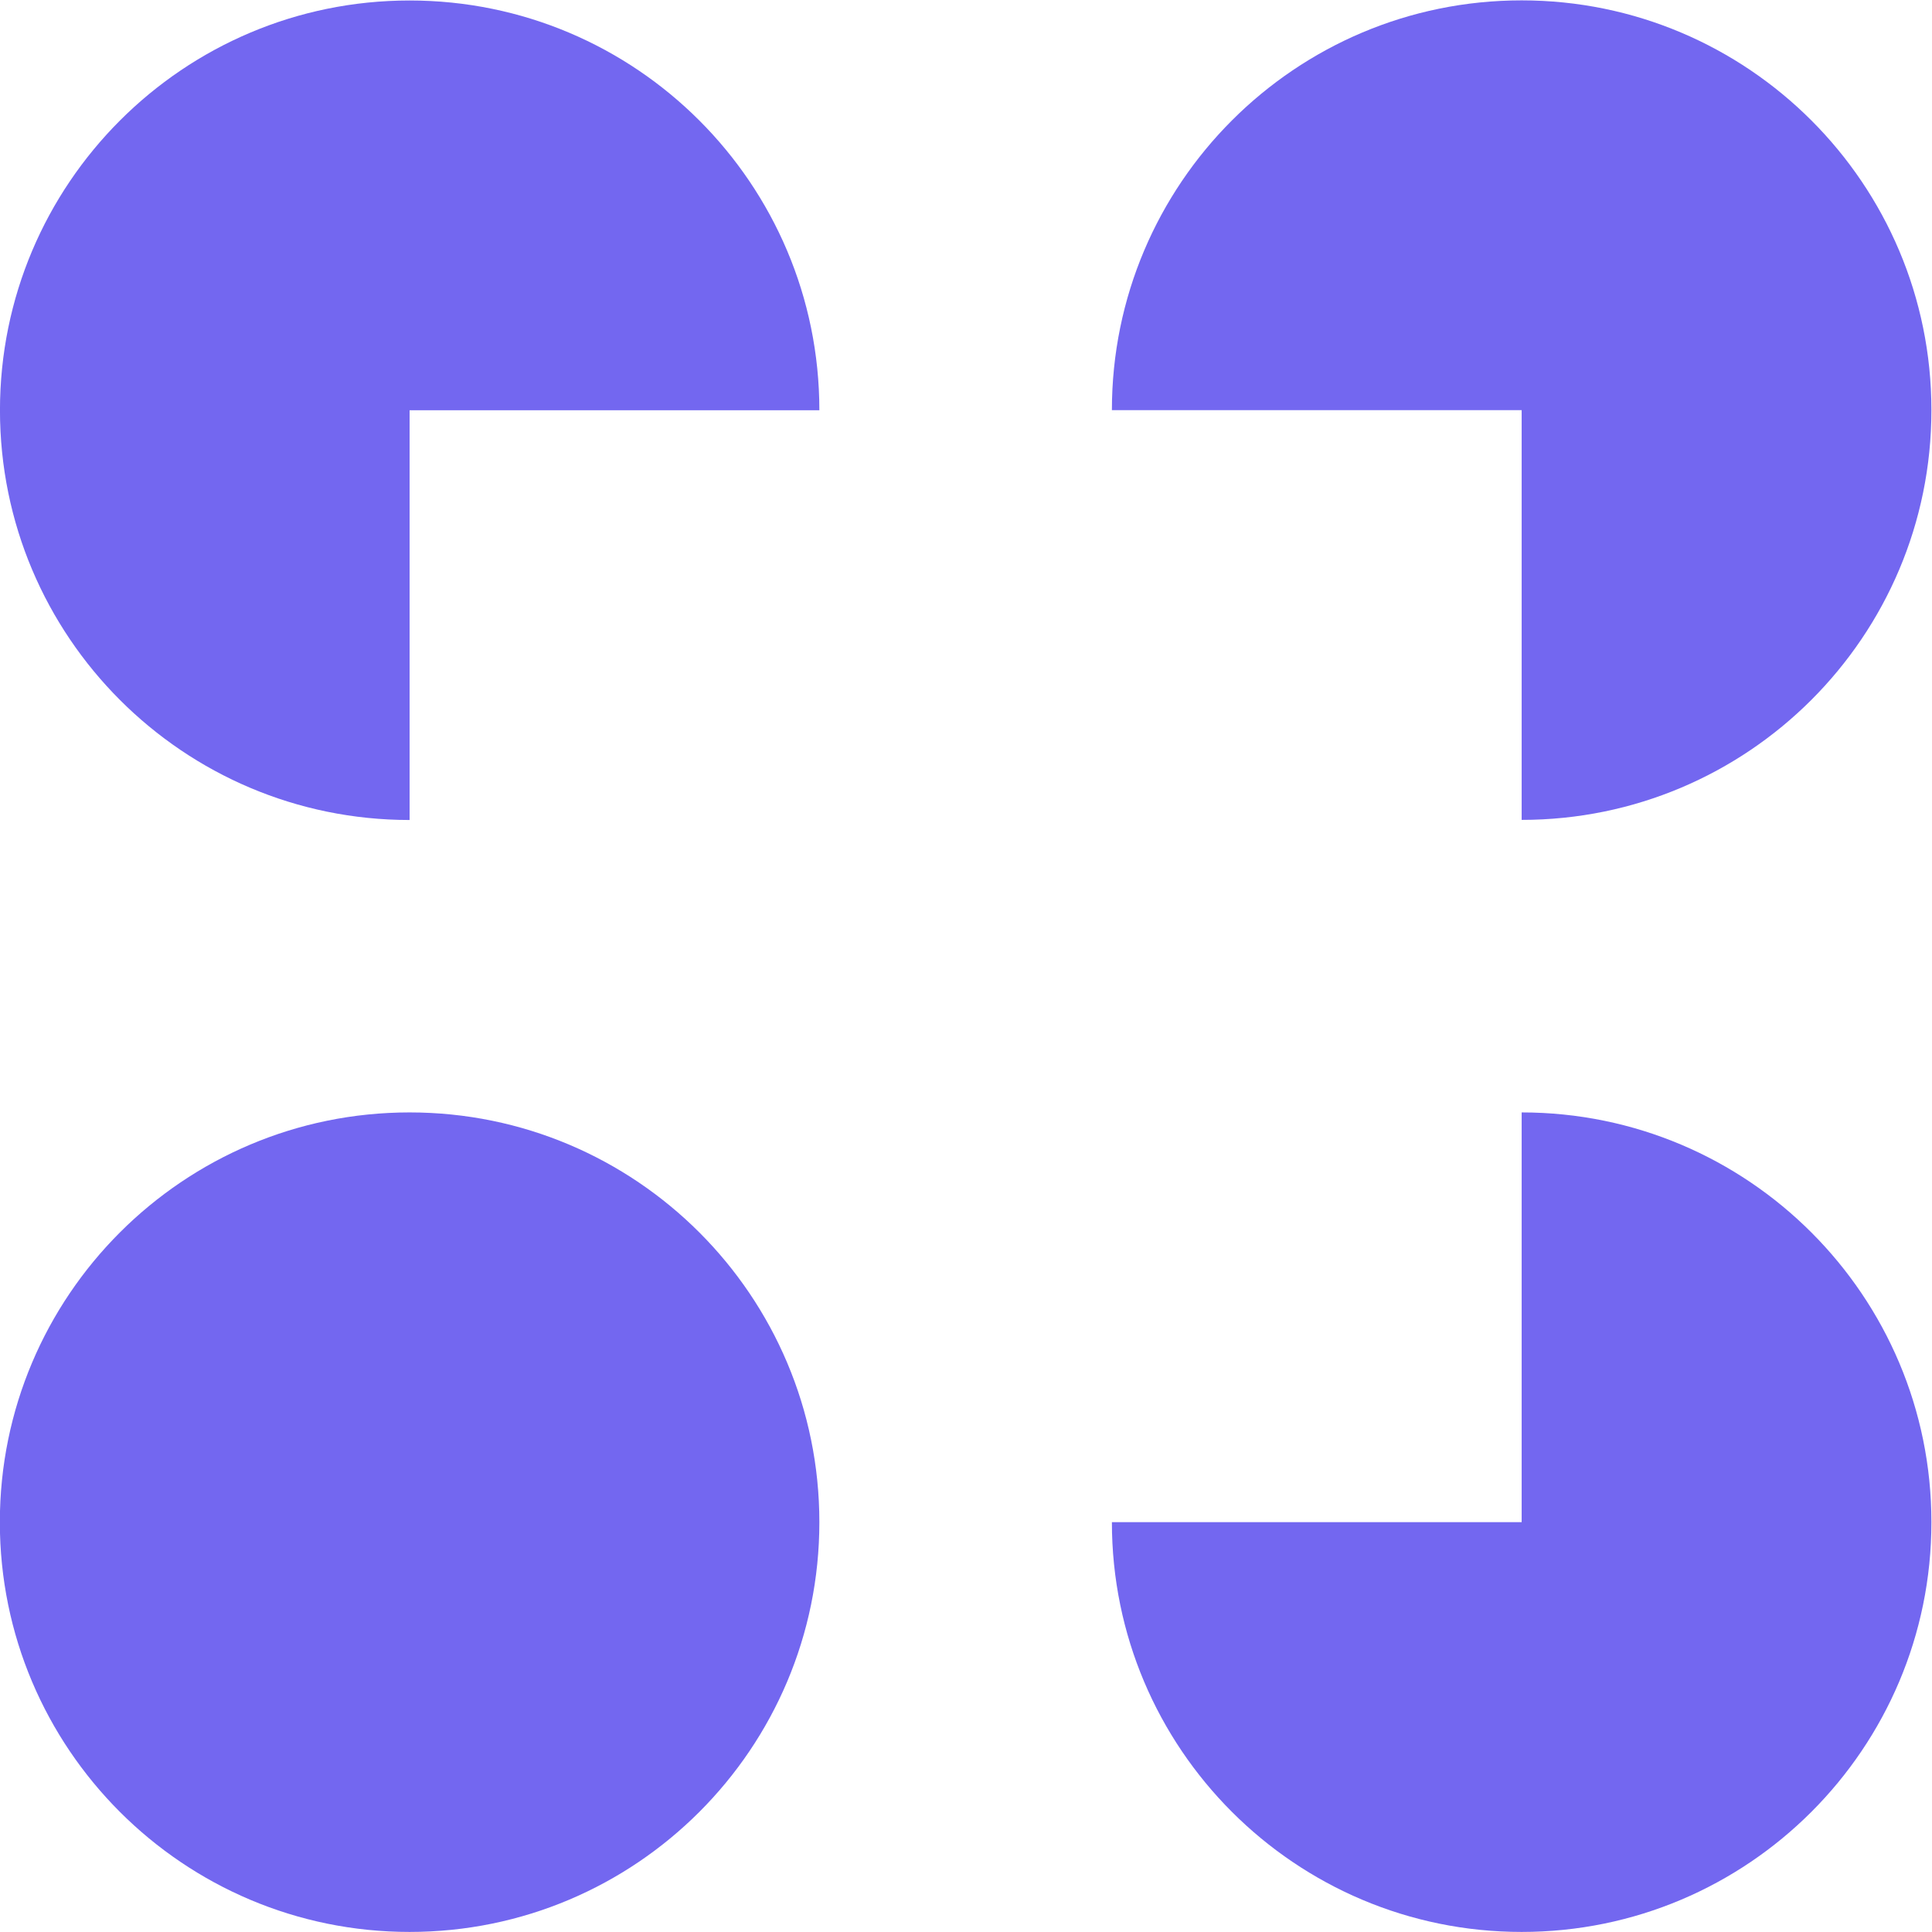
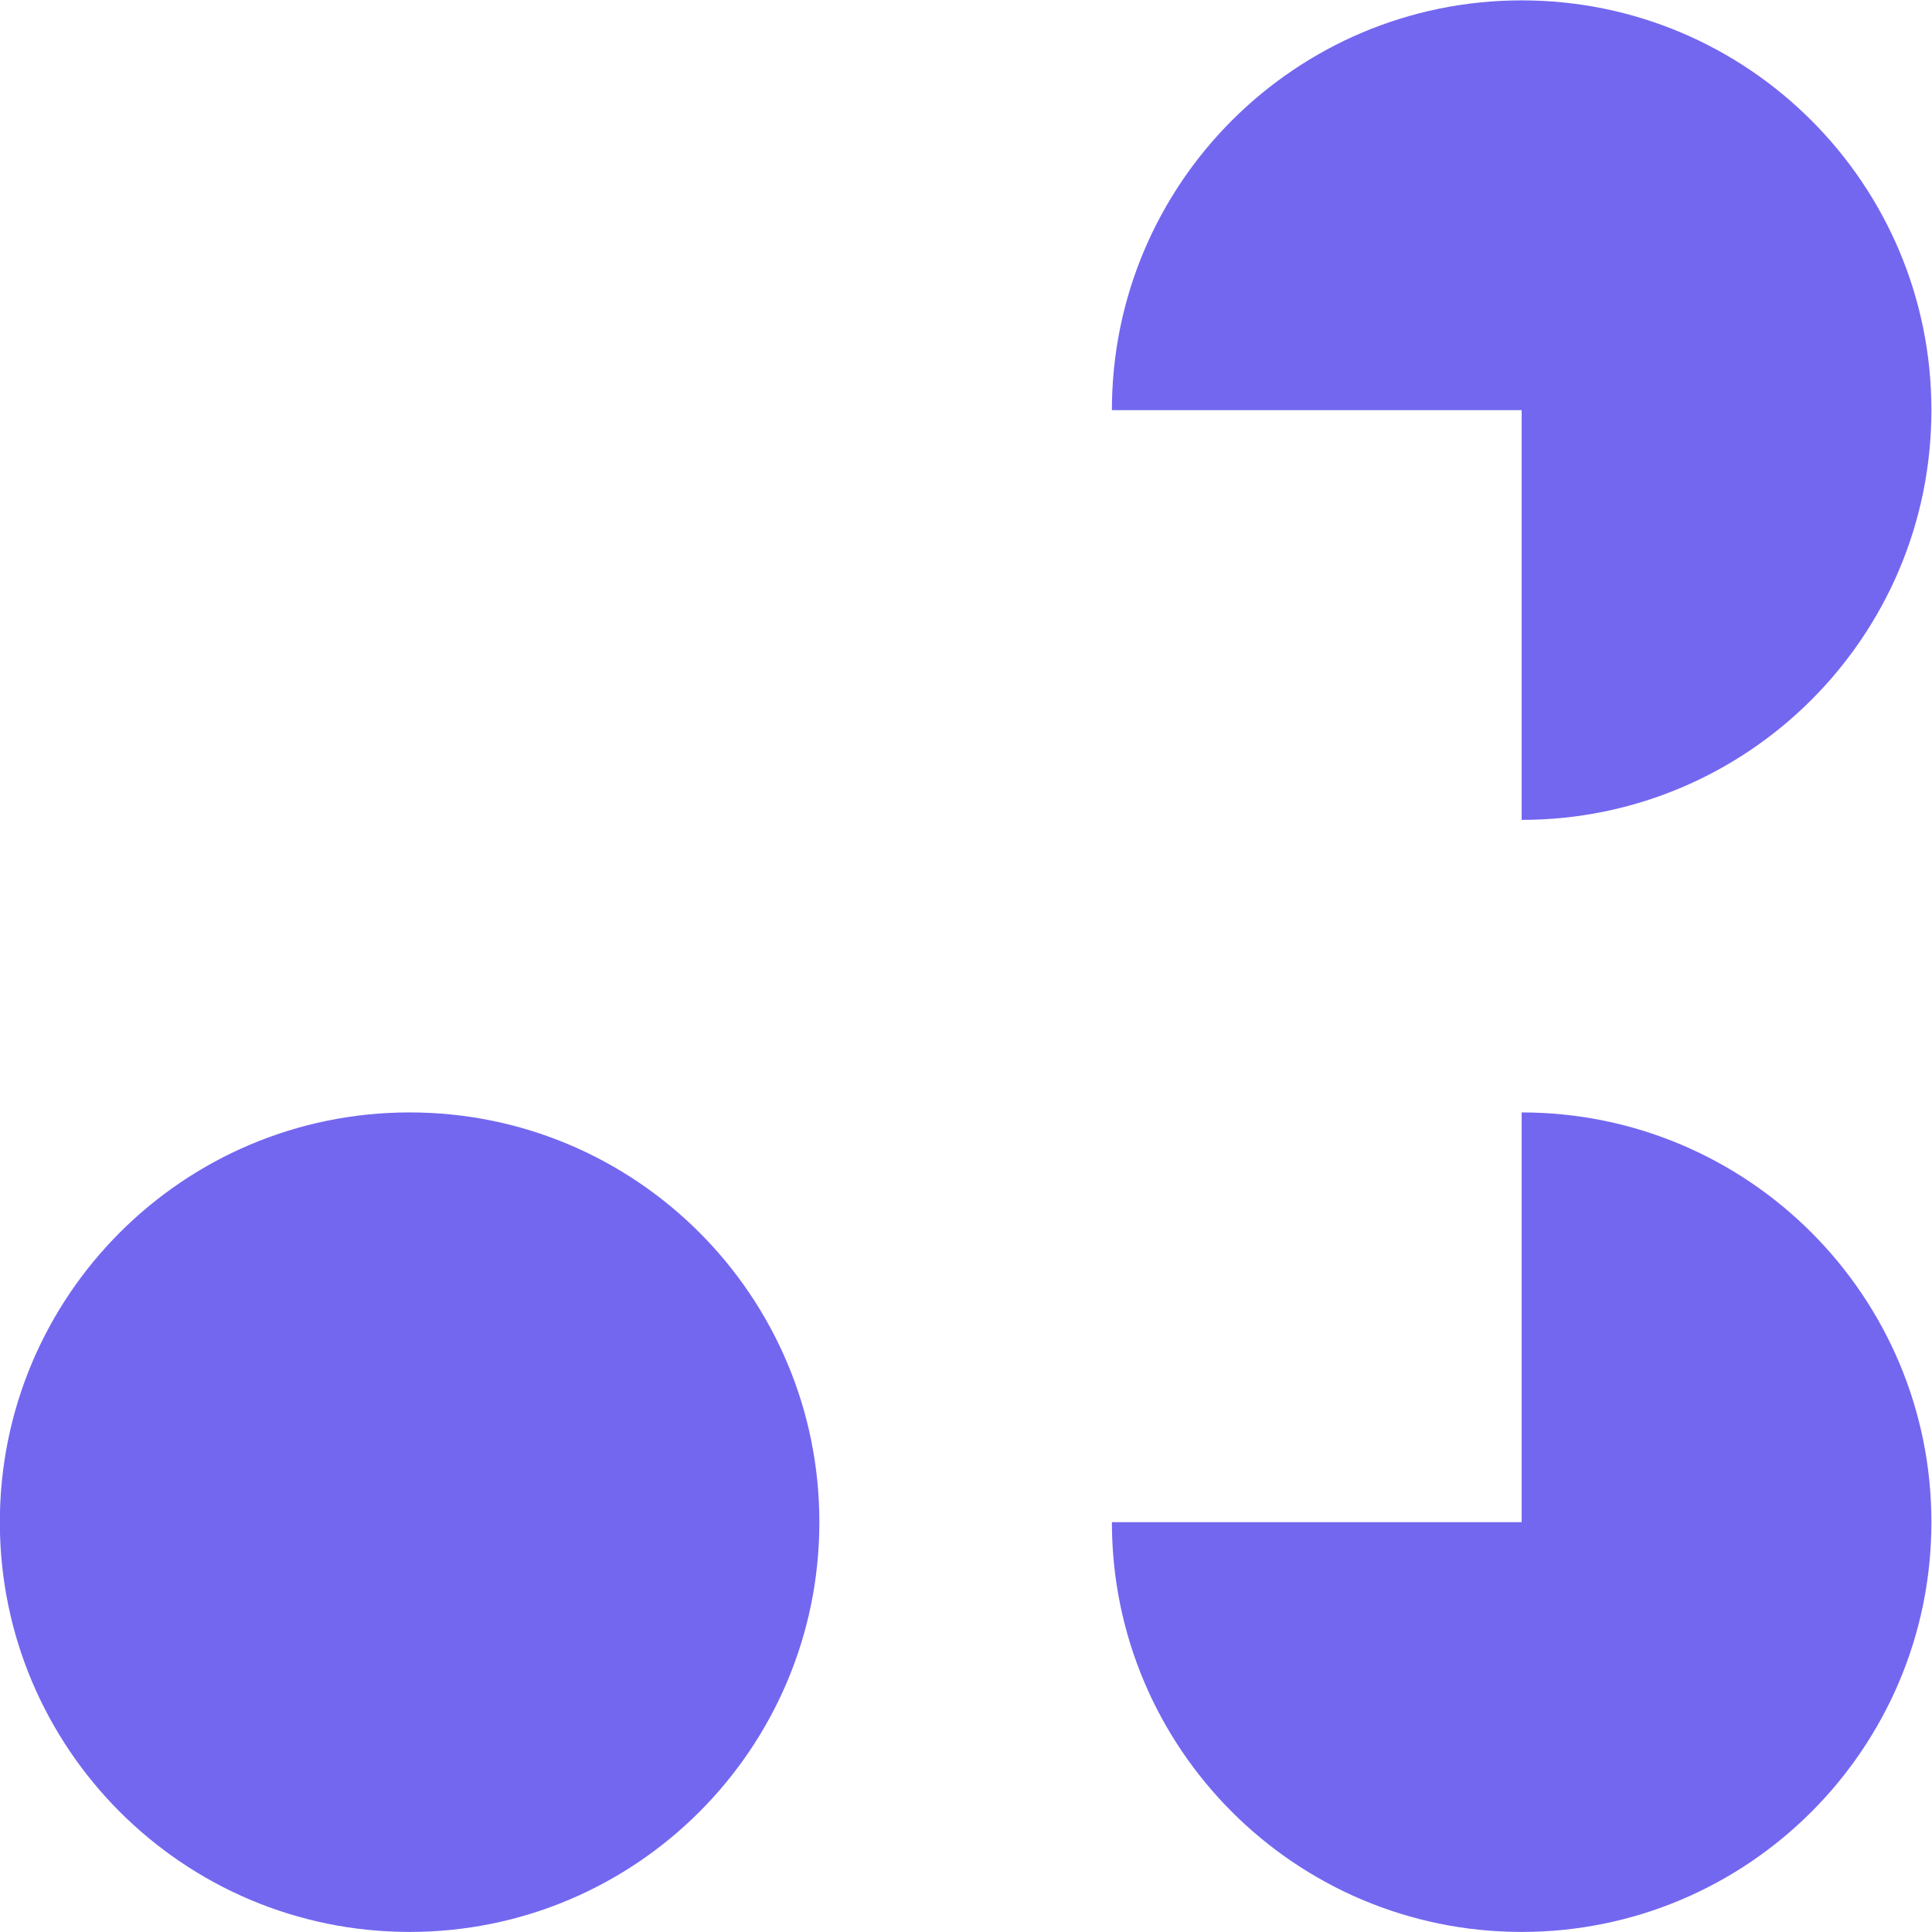
<svg xmlns="http://www.w3.org/2000/svg" xmlns:ns1="http://sodipodi.sourceforge.net/DTD/sodipodi-0.dtd" xmlns:ns2="http://www.inkscape.org/namespaces/inkscape" version="1.1" id="svg18" width="1024" height="1024" viewBox="0 0 1024 1024" ns1:docname="cartão_visitas.ai" ns2:version="1.2.1 (9c6d41e, 2022-07-14)">
  <defs id="defs22">
    <linearGradient id="linearGradient904" ns2:swatch="solid">
      <stop style="stop-color:#1a1a1a;stop-opacity:1;" offset="0" id="stop902" />
    </linearGradient>
    <clipPath clipPathUnits="userSpaceOnUse" id="clipPath36">
      <path d="M 0,604.431 H 631.631 V 0 H 0 Z" id="path34" />
    </clipPath>
  </defs>
  <ns1:namedview id="namedview20" pagecolor="#ffffff" bordercolor="#000000" borderopacity="0.25" ns2:showpageshadow="2" ns2:pageopacity="0.0" ns2:pagecheckerboard="0" ns2:deskcolor="#d1d1d1" showgrid="false" ns2:zoom="1.4915865" ns2:cx="31.17486" ns2:cy="608.7478" ns2:window-width="2560" ns2:window-height="1403" ns2:window-x="1920" ns2:window-y="0" ns2:window-maximized="1" ns2:current-layer="g30" />
  <g id="g26" ns2:groupmode="layer" ns2:label="Page 1" transform="matrix(1.333,0,0,-1.333,0,805.908)" style="display:inline">
    <g id="g30">
      <g id="g32" clip-path="url(#clipPath36)" style="display:none;fill:#7367f0;fill-opacity:1" transform="matrix(9.669,0,0,9.669,-1526.574,-261.92)">
        <g id="g54" transform="translate(211.836,75.072)" style="fill:#7367f0;fill-opacity:1">
-           <path d="m 0,0 c 0,-0.499 -0.405,-0.905 -0.905,-0.905 -0.5,0 -0.905,0.406 -0.905,0.905 0,0.5 0.405,0.905 0.905,0.905 C -0.405,0.905 0,0.5 0,0" style="fill:#7367f0;fill-opacity:1;fill-rule:nonzero;stroke:none" id="path56" />
-         </g>
+           </g>
        <path d="m 210.299,64.634 h 1.264 v 8.57 h -1.264 z" style="fill:#7367f0;fill-opacity:1;fill-rule:nonzero;stroke:none" id="path58" />
        <g id="g64" transform="translate(195.925,71.119)" style="fill:#7367f0;fill-opacity:1">
          <path d="M 0,0 C 0.584,0.601 1.292,0.9 2.125,0.9 2.951,0.9 3.662,0.601 4.257,0 4.842,-0.6 5.134,-1.324 5.134,-2.172 5.134,-3.019 4.842,-3.749 4.257,-4.359 3.662,-4.96 2.951,-5.261 2.125,-5.261 1.292,-5.261 0.584,-4.96 0,-4.359 c -0.59,0.61 -0.884,1.34 -0.884,2.187 C -0.884,-1.324 -0.59,-0.6 0,0 m -0.884,-5.292 c 0.836,-0.837 1.84,-1.256 3.009,-1.256 1.185,0 2.198,0.427 3.041,1.28 0.837,0.853 1.256,1.886 1.256,3.096 0,1.201 -0.419,2.228 -1.256,3.081 C 4.323,1.767 3.31,2.196 2.125,2.196 0.956,2.196 -0.048,1.778 -0.884,0.94 V 2.109 H -2.173 V -9.234 h 1.289 z" style="fill:#7367f0;fill-opacity:1;fill-rule:nonzero;stroke:none" id="path66" />
        </g>
        <g id="g76" transform="translate(204.931,73.204)" style="fill:#7367f0;fill-opacity:1">
          <path d="M 0,0 H -1.241 V -1.264 H 0 V -7.297 L 1.263,-8.57 V -1.264 0 2.773 H 0 Z" style="fill:#7367f0;fill-opacity:1;fill-rule:nonzero;stroke:none" id="path78" />
        </g>
        <g id="g80" transform="translate(208.296,64.634)" style="fill:#7367f0;fill-opacity:1">
          <path d="M 0,0 H -2.093 C -2.797,0 -3.367,0.57 -3.367,1.273 H 0 Z" style="fill:#7367f0;fill-opacity:1;fill-rule:nonzero;stroke:none" id="path82" />
        </g>
        <g id="g84" transform="translate(206.194,71.94)" style="fill:#7367f0;fill-opacity:1">
-           <path d="M 0,0 H 2.046 V 1.264 H 1.264 C 0.566,1.264 0,0.698 0,0" style="fill:#7367f0;fill-opacity:1;fill-rule:nonzero;stroke:none" id="path86" />
-         </g>
+           </g>
        <g id="g100" transform="translate(182.16,70.062)" style="fill:#7367f0;fill-opacity:1">
-           <path d="m 0,0 c 0,-0.581 0.11,-1.132 0.329,-1.652 0.22,-0.52 0.521,-0.974 0.904,-1.363 0.383,-0.389 0.83,-0.696 1.339,-0.92 0.509,-0.225 1.048,-0.337 1.619,-0.337 0.58,0 1.123,0.112 1.626,0.337 0.504,0.224 0.947,0.531 1.331,0.92 0.383,0.389 0.684,0.843 0.904,1.363 0.219,0.52 0.329,1.071 0.329,1.652 0,0.58 -0.11,1.131 -0.329,1.65 C 7.832,2.171 7.531,2.626 7.148,3.015 6.764,3.404 6.321,3.711 5.817,3.935 5.314,4.16 4.771,4.272 4.191,4.272 3.62,4.272 3.081,4.16 2.572,3.935 2.063,3.711 1.616,3.404 1.233,3.015 0.85,2.626 0.549,2.171 0.329,1.65 0.11,1.131 0,0.58 0,0 m -1.478,0 c 0,0.778 0.148,1.512 0.443,2.201 0.297,0.69 0.702,1.293 1.217,1.808 0.514,0.514 1.117,0.92 1.806,1.216 0.69,0.296 1.424,0.443 2.203,0.443 0.788,0 1.524,-0.147 2.21,-0.443 C 7.085,4.929 7.684,4.523 8.199,4.009 8.714,3.494 9.119,2.891 9.416,2.201 9.711,1.512 9.859,0.778 9.859,0 9.859,-0.789 9.711,-1.525 9.416,-2.211 9.119,-2.895 8.714,-3.494 8.199,-4.009 7.684,-4.524 7.085,-4.929 6.401,-5.226 5.715,-5.521 4.979,-5.669 4.191,-5.669 c -0.779,0 -1.513,0.148 -2.203,0.443 -0.689,0.297 -1.292,0.702 -1.806,1.217 -0.515,0.515 -0.92,1.114 -1.217,1.798 C -1.33,-1.525 -1.478,-0.789 -1.478,0" style="fill:#7367f0;fill-opacity:1;fill-rule:nonzero;stroke:none" id="path102" />
-         </g>
+           </g>
      </g>
      <g id="g406" transform="matrix(47.321,0,0,47.321,-12066.206,-3087.17)" style="fill:#7367f0;fill-opacity:1;fill-rule:nonzero;stroke-width:1;stroke-dasharray:none">
        <g id="g38" transform="translate(261.871,74.568)" style="fill:#7367f0;fill-opacity:1;fill-rule:nonzero;stroke-width:1;stroke-dasharray:none">
-           <path d="m 0,0 c 0,1.901 -1.541,3.443 -3.443,3.443 -1.901,0 -3.442,-1.542 -3.442,-3.443 0,-1.901 1.541,-3.443 3.442,-3.443 V 0 Z" style="fill:#7367f0;fill-opacity:1;fill-rule:nonzero;stroke:none;stroke-width:1;stroke-dasharray:none" id="path40" />
-         </g>
+           </g>
        <g id="g42" transform="translate(267.772,71.126)" style="fill:#7367f0;fill-opacity:1;fill-rule:nonzero;stroke-width:1;stroke-dasharray:none">
          <path d="M 0,0 C 1.901,0 3.443,1.541 3.443,3.443 3.443,5.344 1.901,6.886 0,6.886 -1.901,6.886 -3.443,5.344 -3.443,3.443 H 0 Z" style="fill:#7367f0;fill-opacity:1;fill-rule:nonzero;stroke:none;stroke-width:1;stroke-dasharray:none" id="path44" />
        </g>
        <g id="g46" transform="translate(267.772,68.668)" style="fill:#7367f0;fill-opacity:1;fill-rule:nonzero;stroke-width:1;stroke-dasharray:none">
          <path d="m 0,0 v -3.443 h -3.443 c 0,-1.901 1.542,-3.443 3.443,-3.443 1.901,0 3.443,1.542 3.443,3.443 C 3.443,-1.542 1.901,0 0,0" style="fill:#7367f0;fill-opacity:1;fill-rule:nonzero;stroke:none;stroke-width:1;stroke-dasharray:none" id="path48" />
        </g>
        <g id="g50" transform="translate(261.871,65.225)" style="fill:#7367f0;fill-opacity:1;fill-rule:nonzero;stroke-width:1;stroke-dasharray:none">
          <path d="m 0,0 c 0,-1.901 -1.541,-3.443 -3.443,-3.443 -1.901,0 -3.443,1.542 -3.443,3.443 0,1.901 1.542,3.443 3.443,3.443 C -1.541,3.443 0,1.901 0,0" style="fill:#7367f0;fill-opacity:1;fill-rule:nonzero;stroke:none;stroke-width:1;stroke-dasharray:none" id="path52" />
        </g>
      </g>
    </g>
  </g>
</svg>